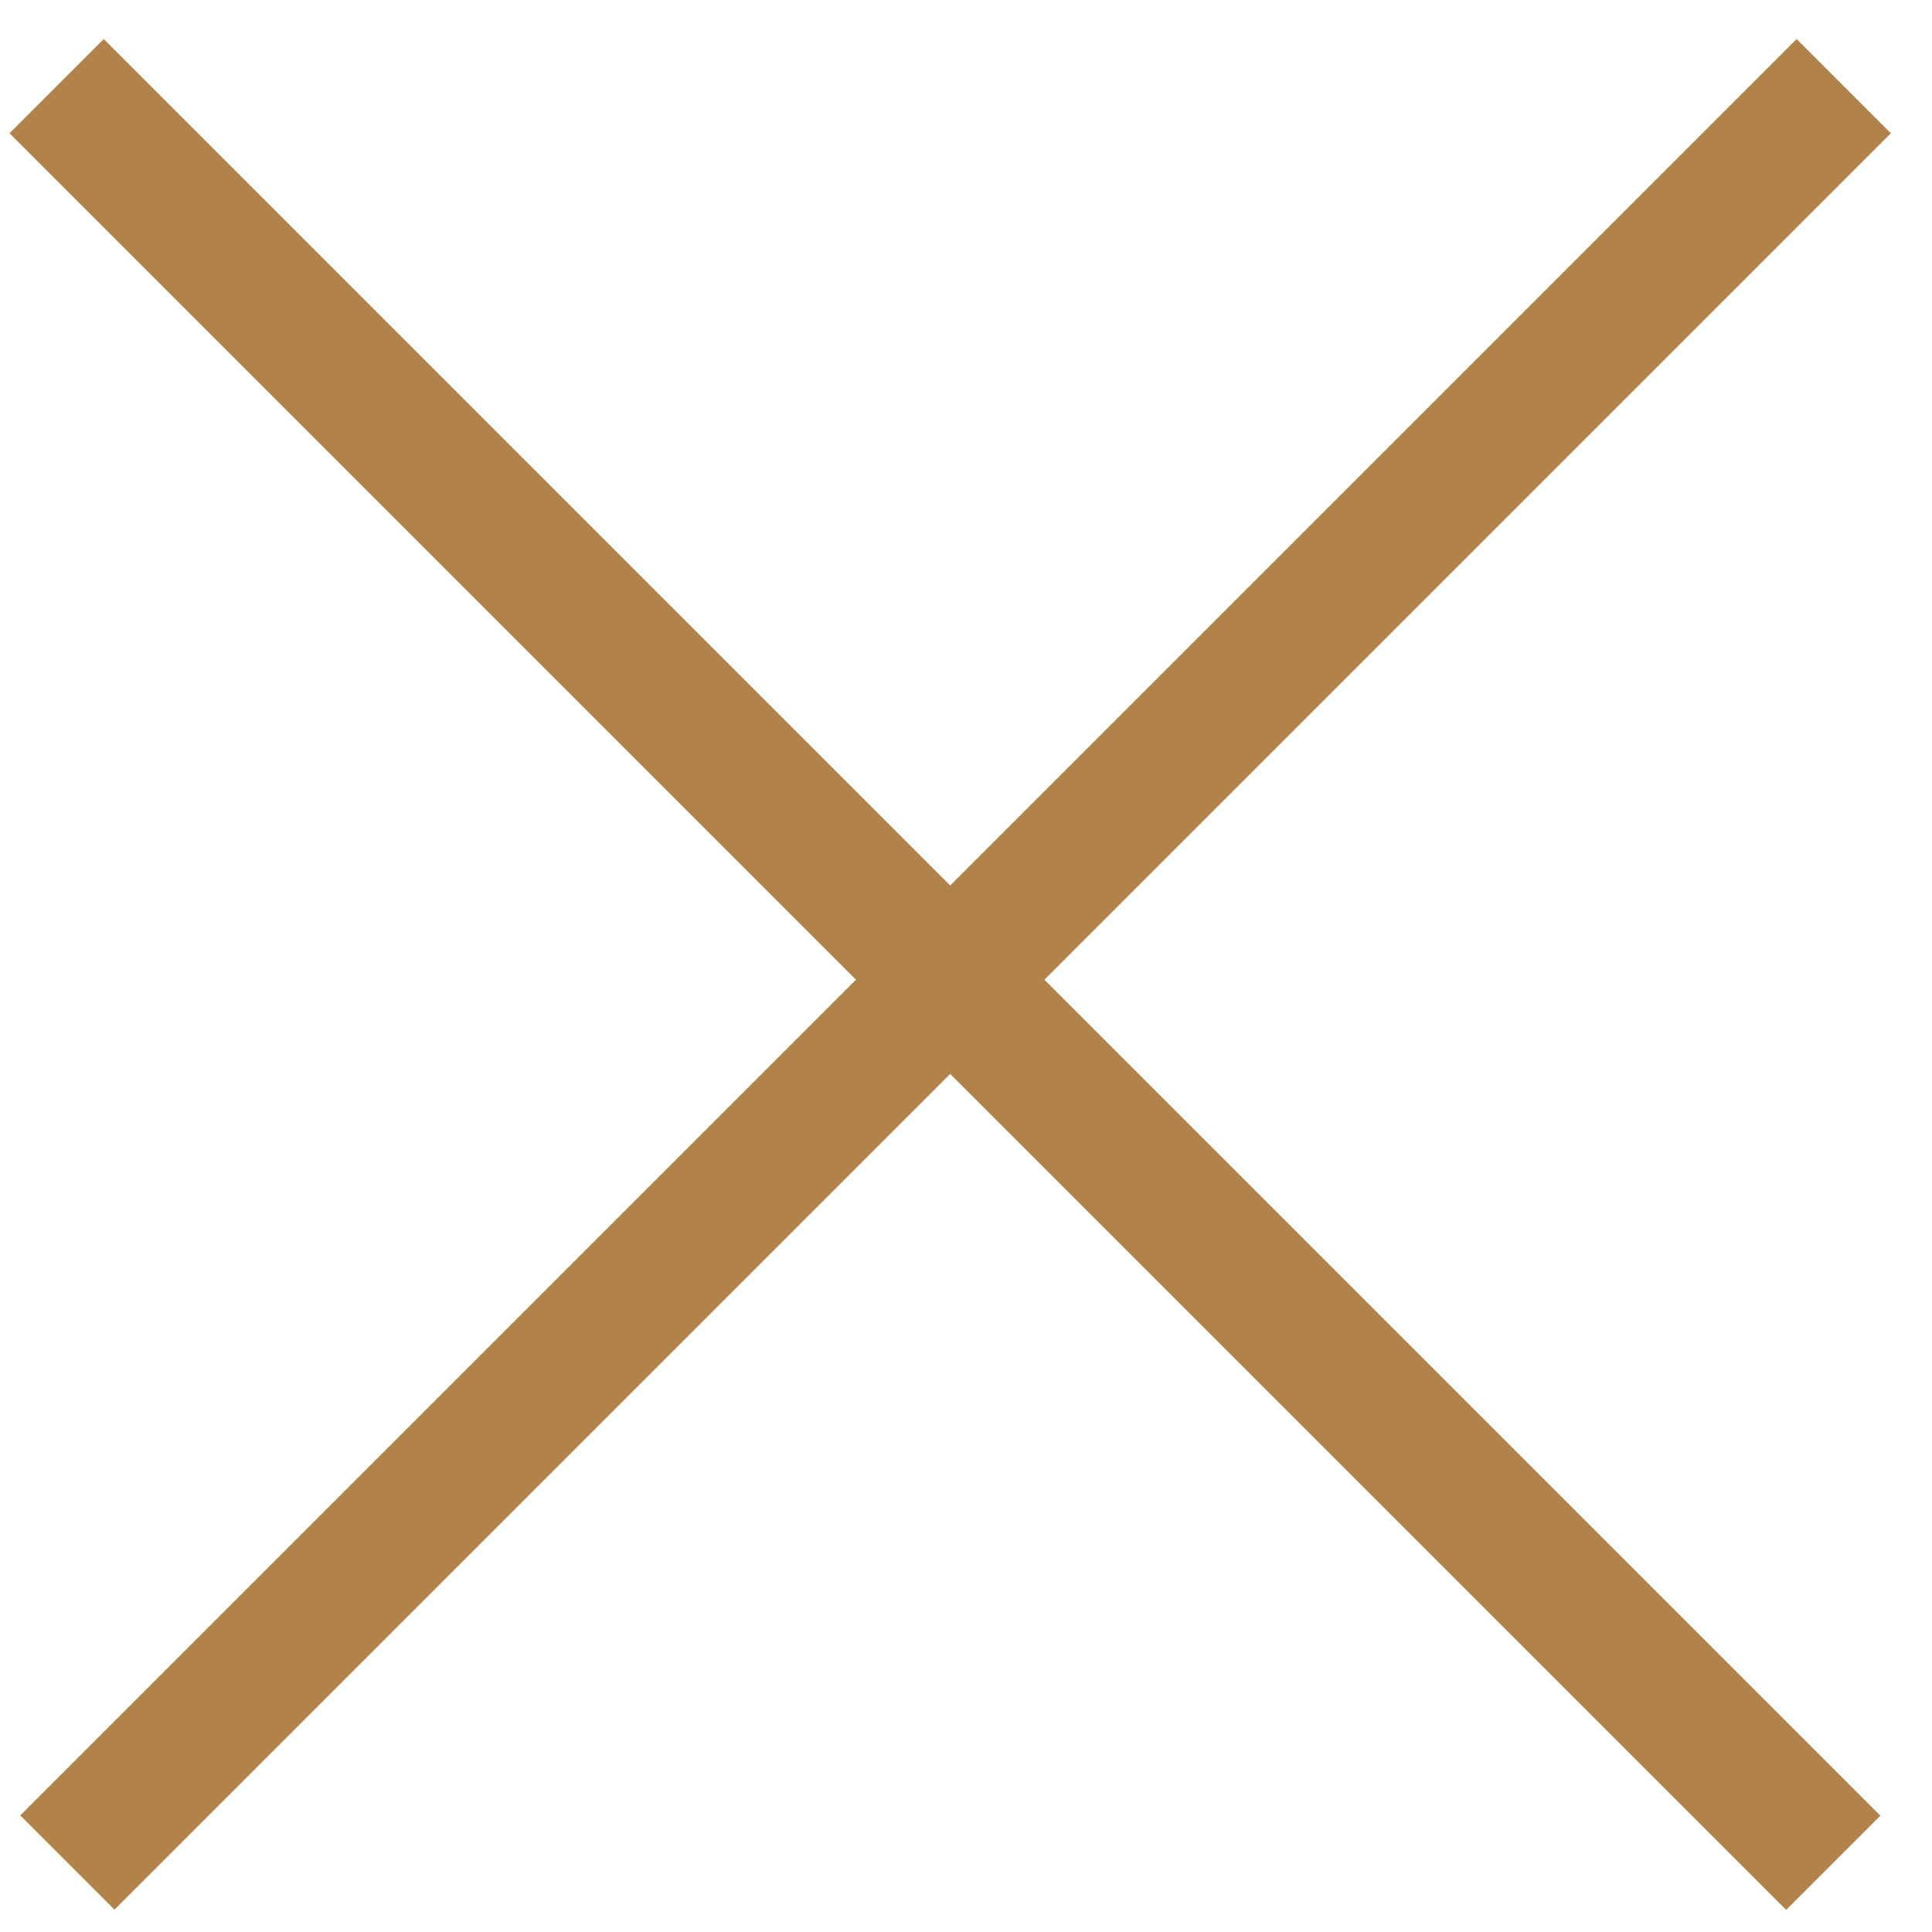
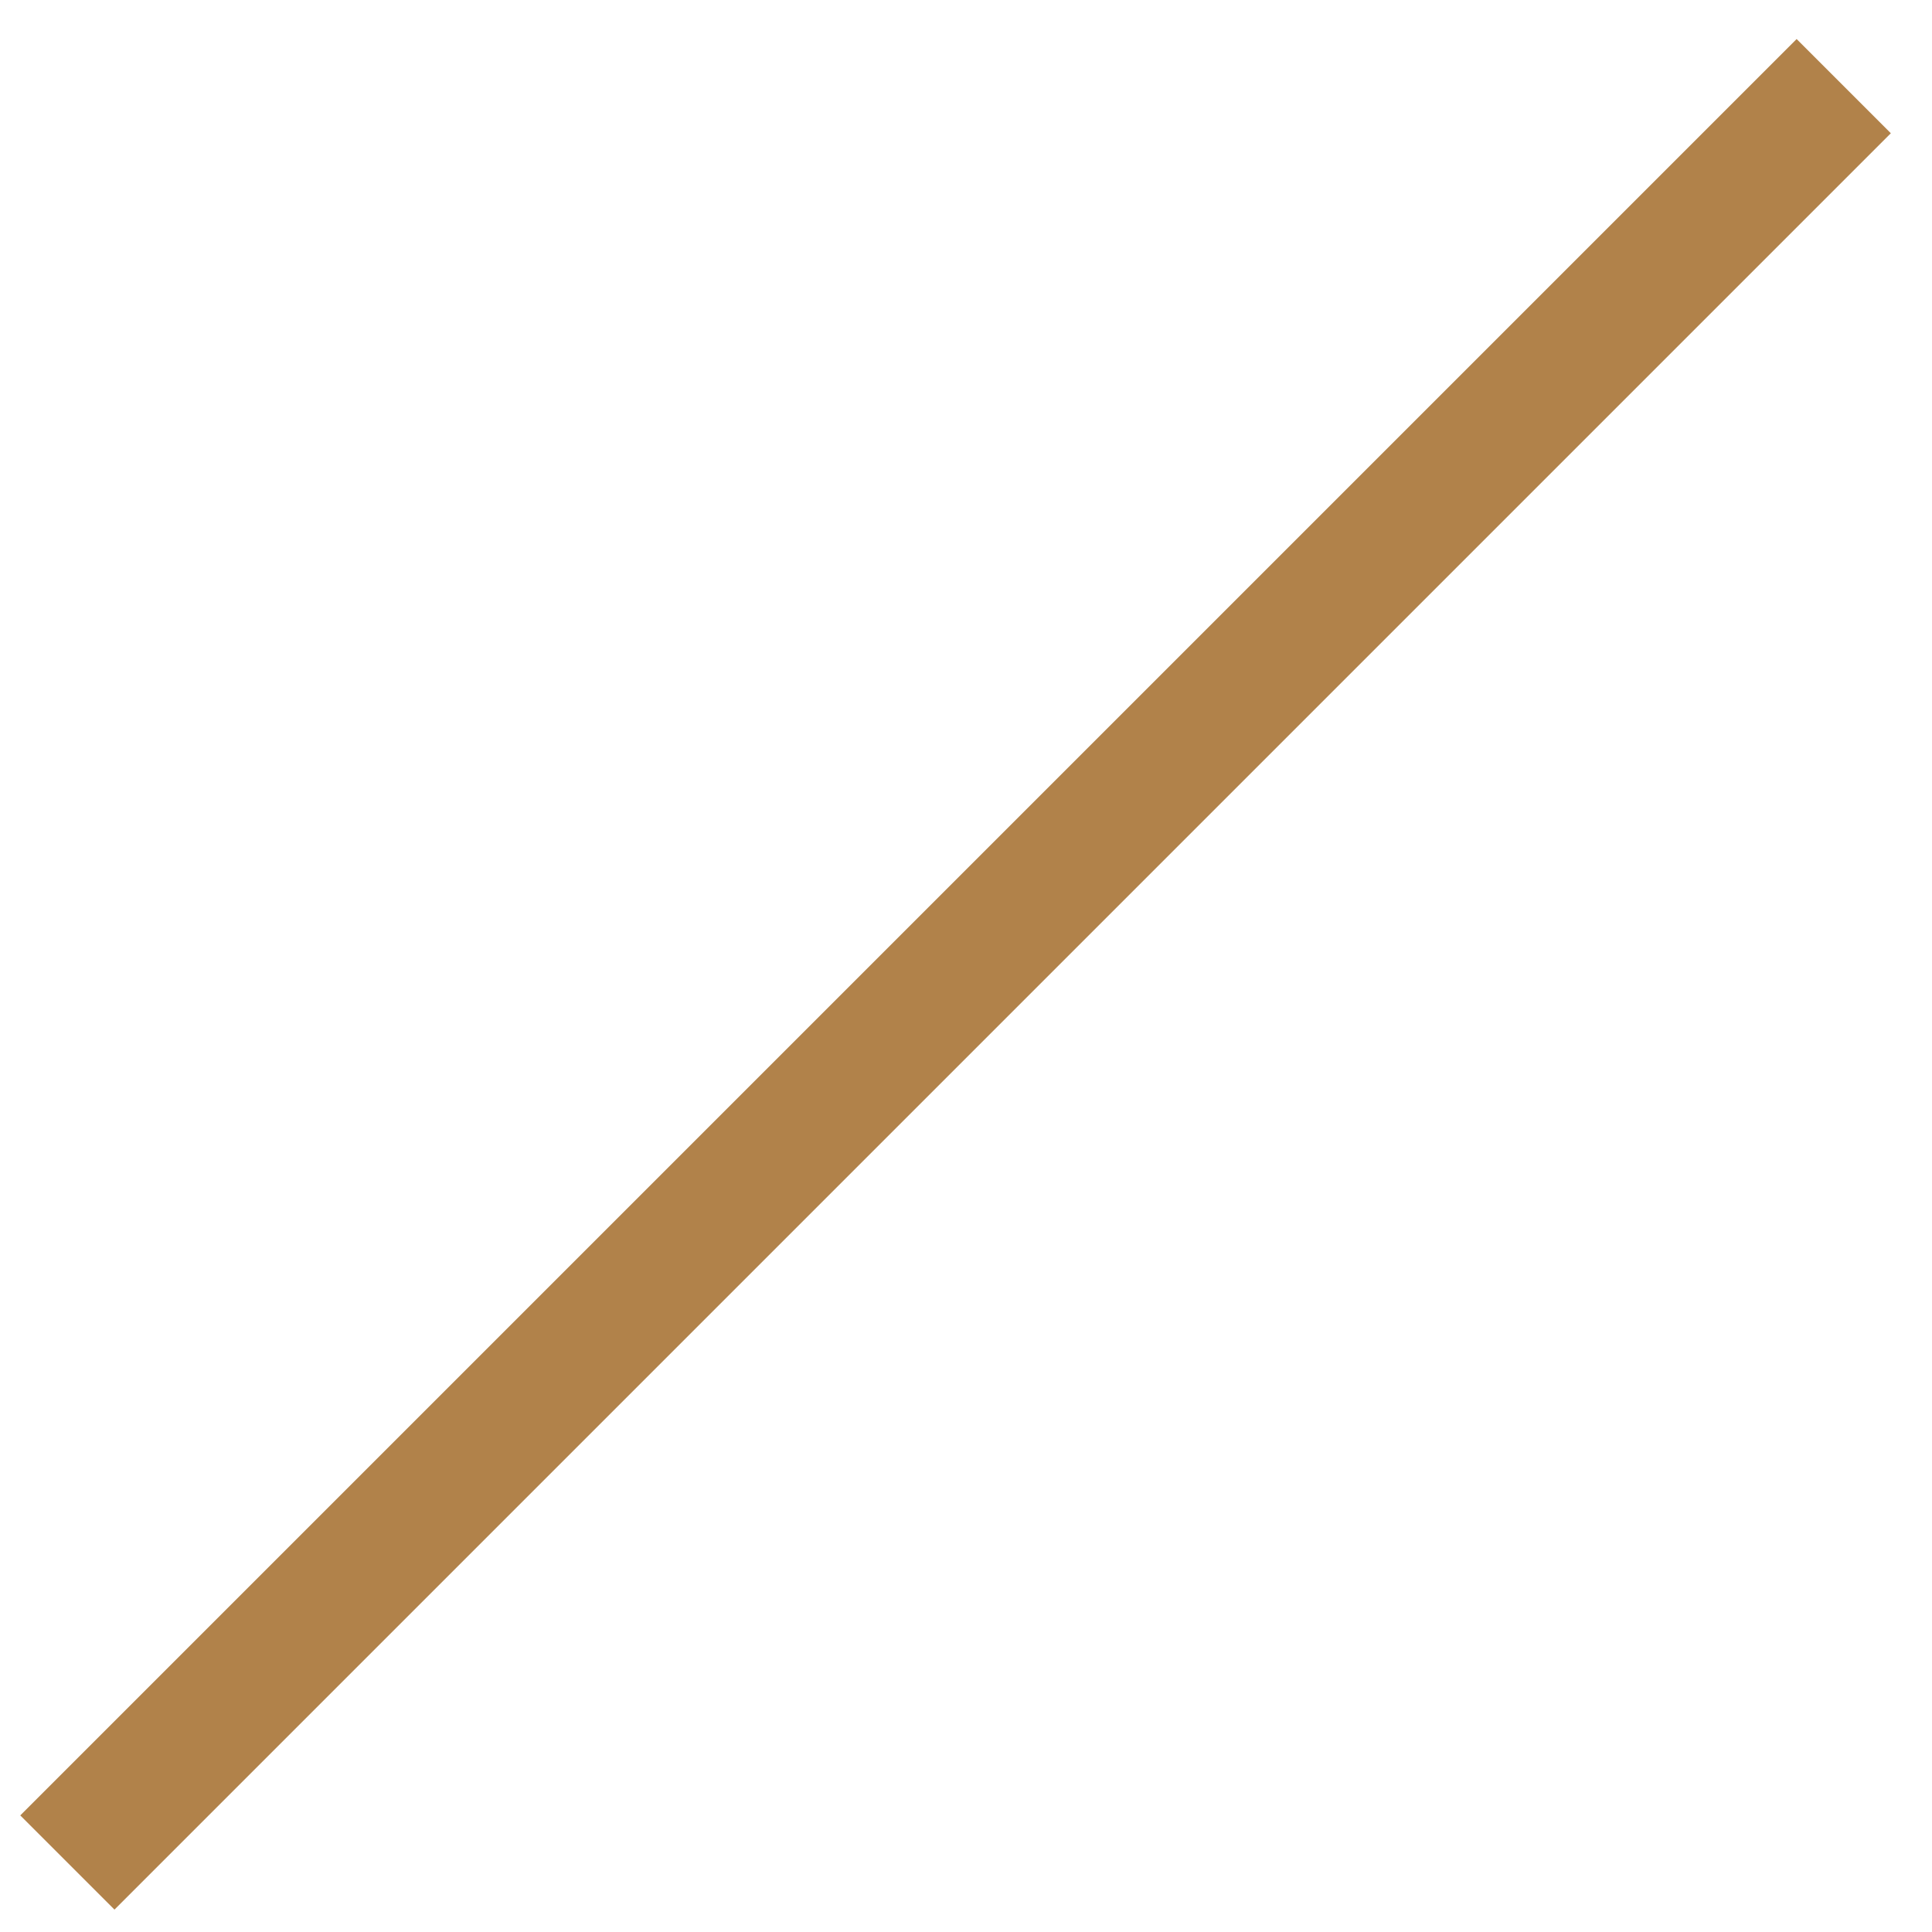
<svg xmlns="http://www.w3.org/2000/svg" width="29" height="29" viewBox="0 0 29 29" fill="none">
-   <line x1="0.85" y1="1.293" x2="27.518" y2="27.961" stroke="#B1824A" stroke-width="2" />
  <line y1="-1" x2="37.714" y2="-1" transform="matrix(-0.707 0.707 0.707 0.707 28.382 2)" stroke="#B1824A" stroke-width="2" />
</svg>